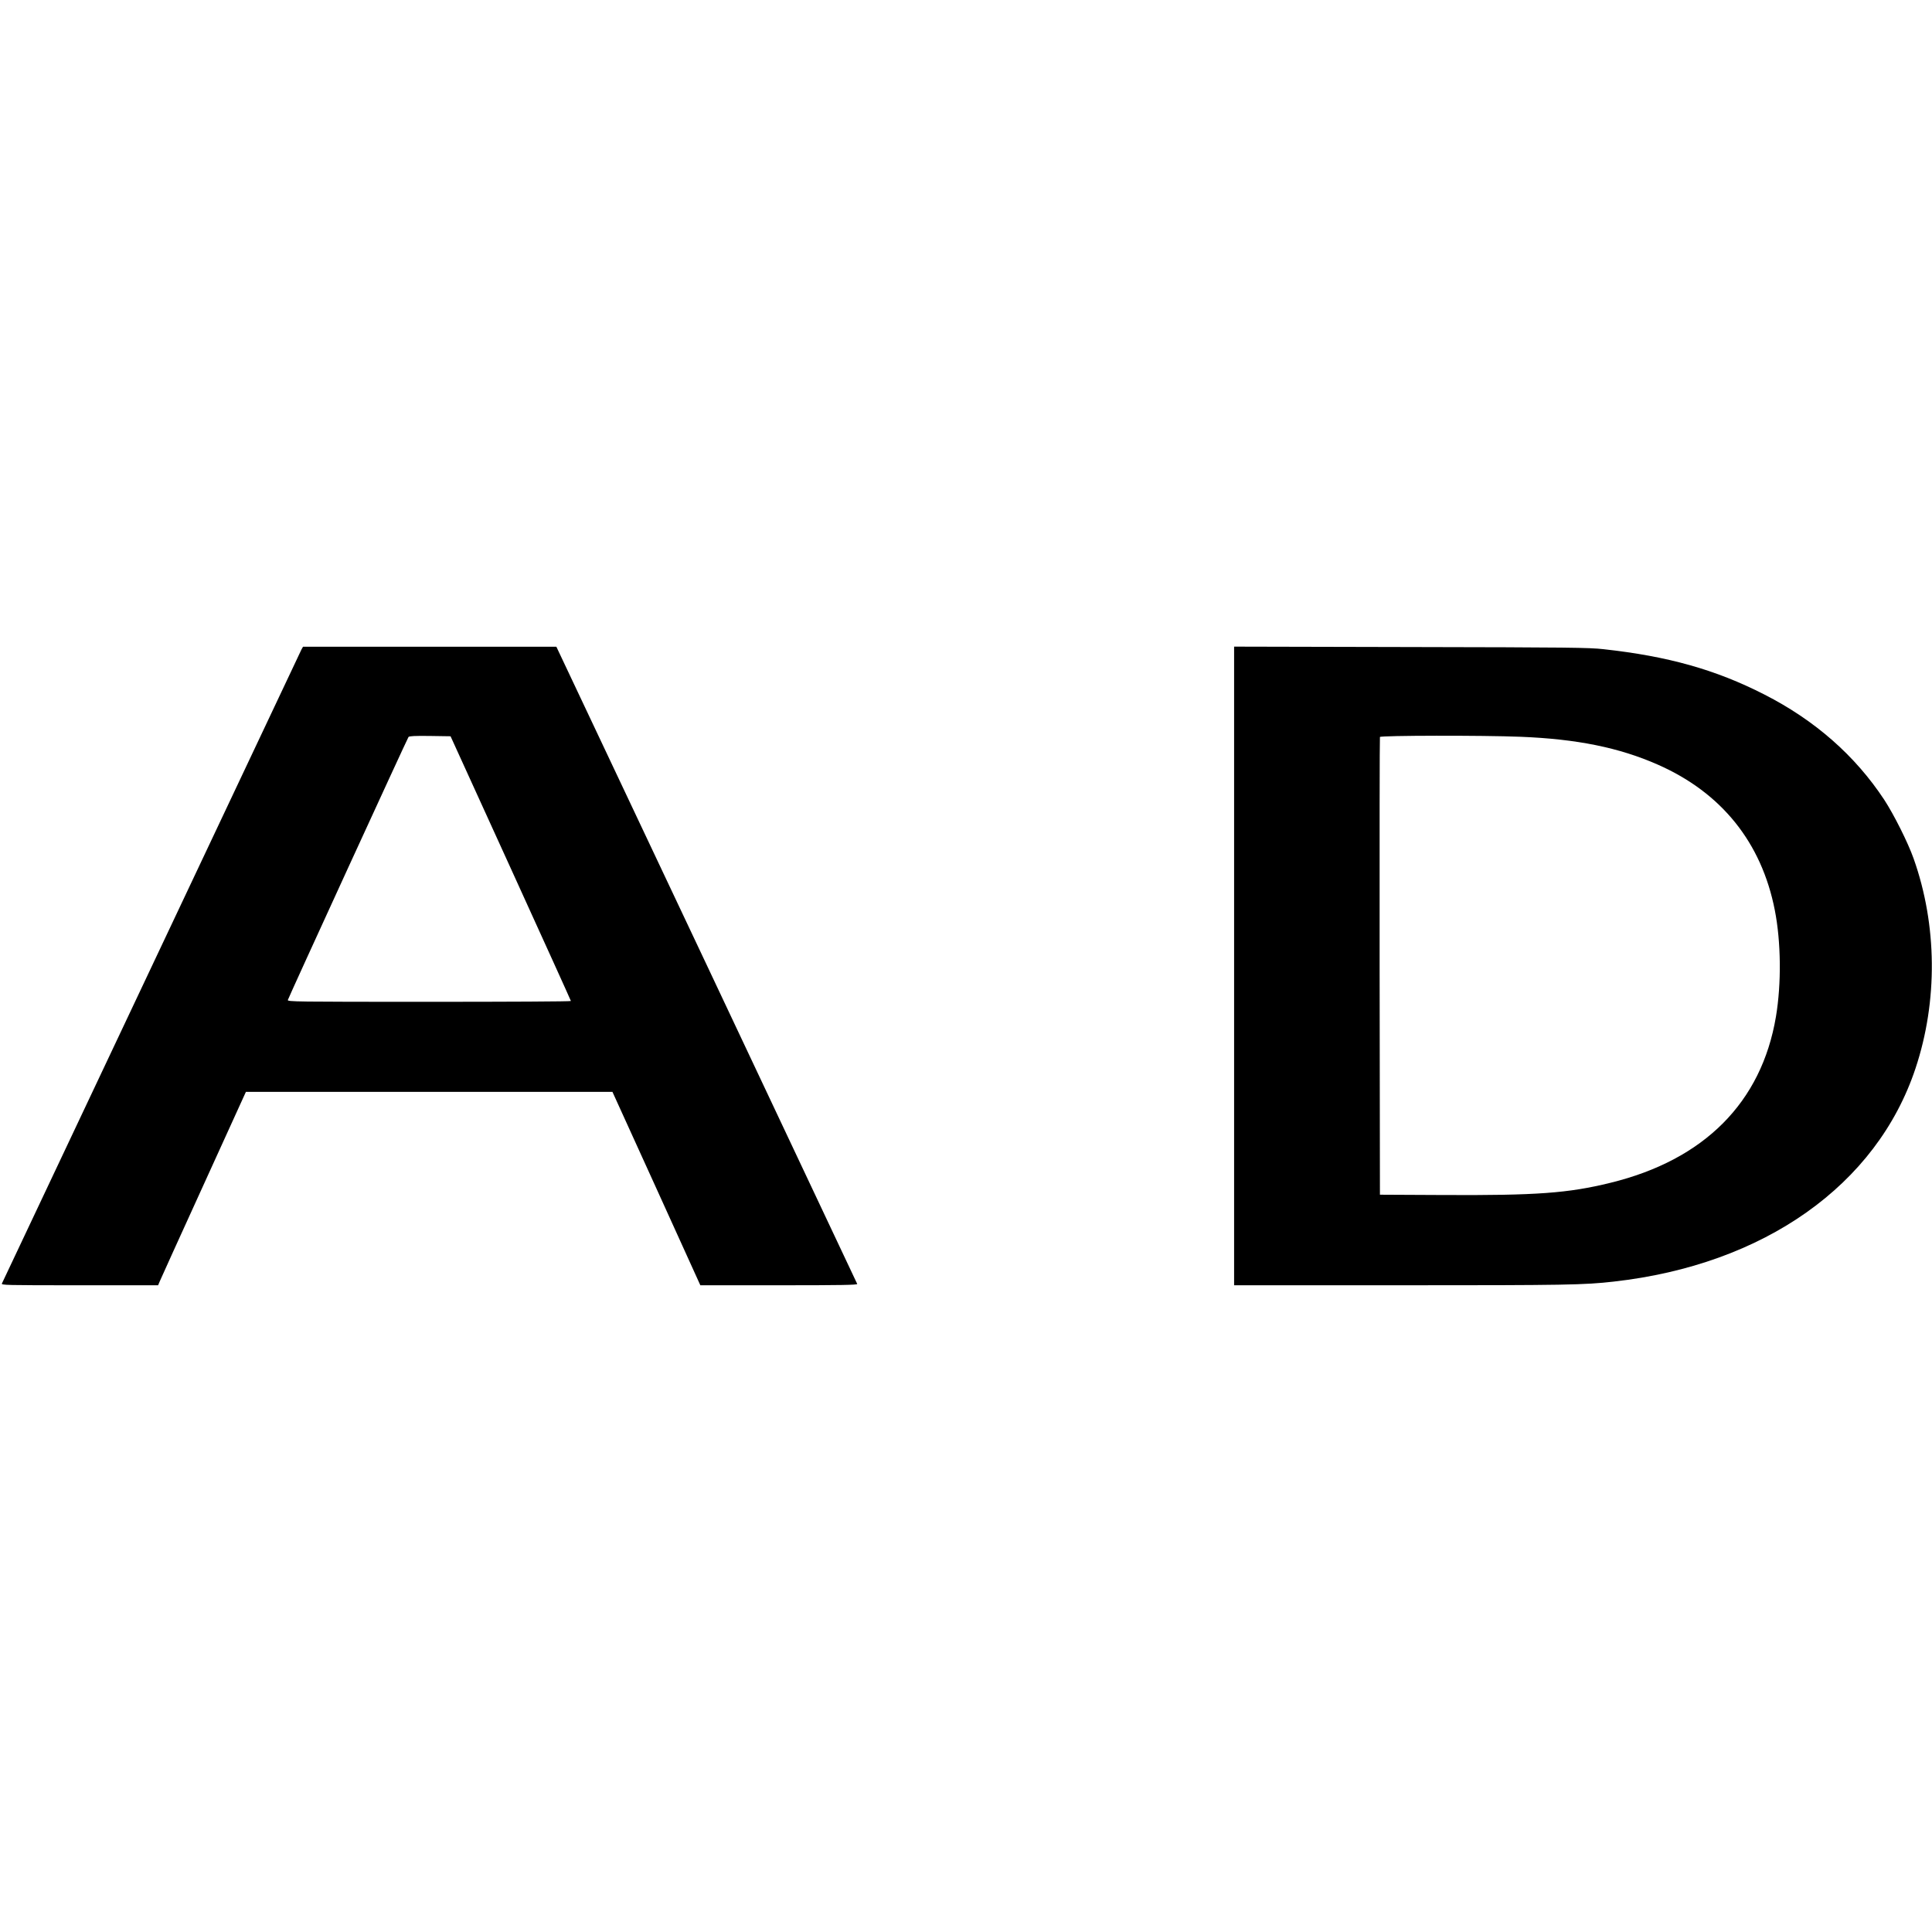
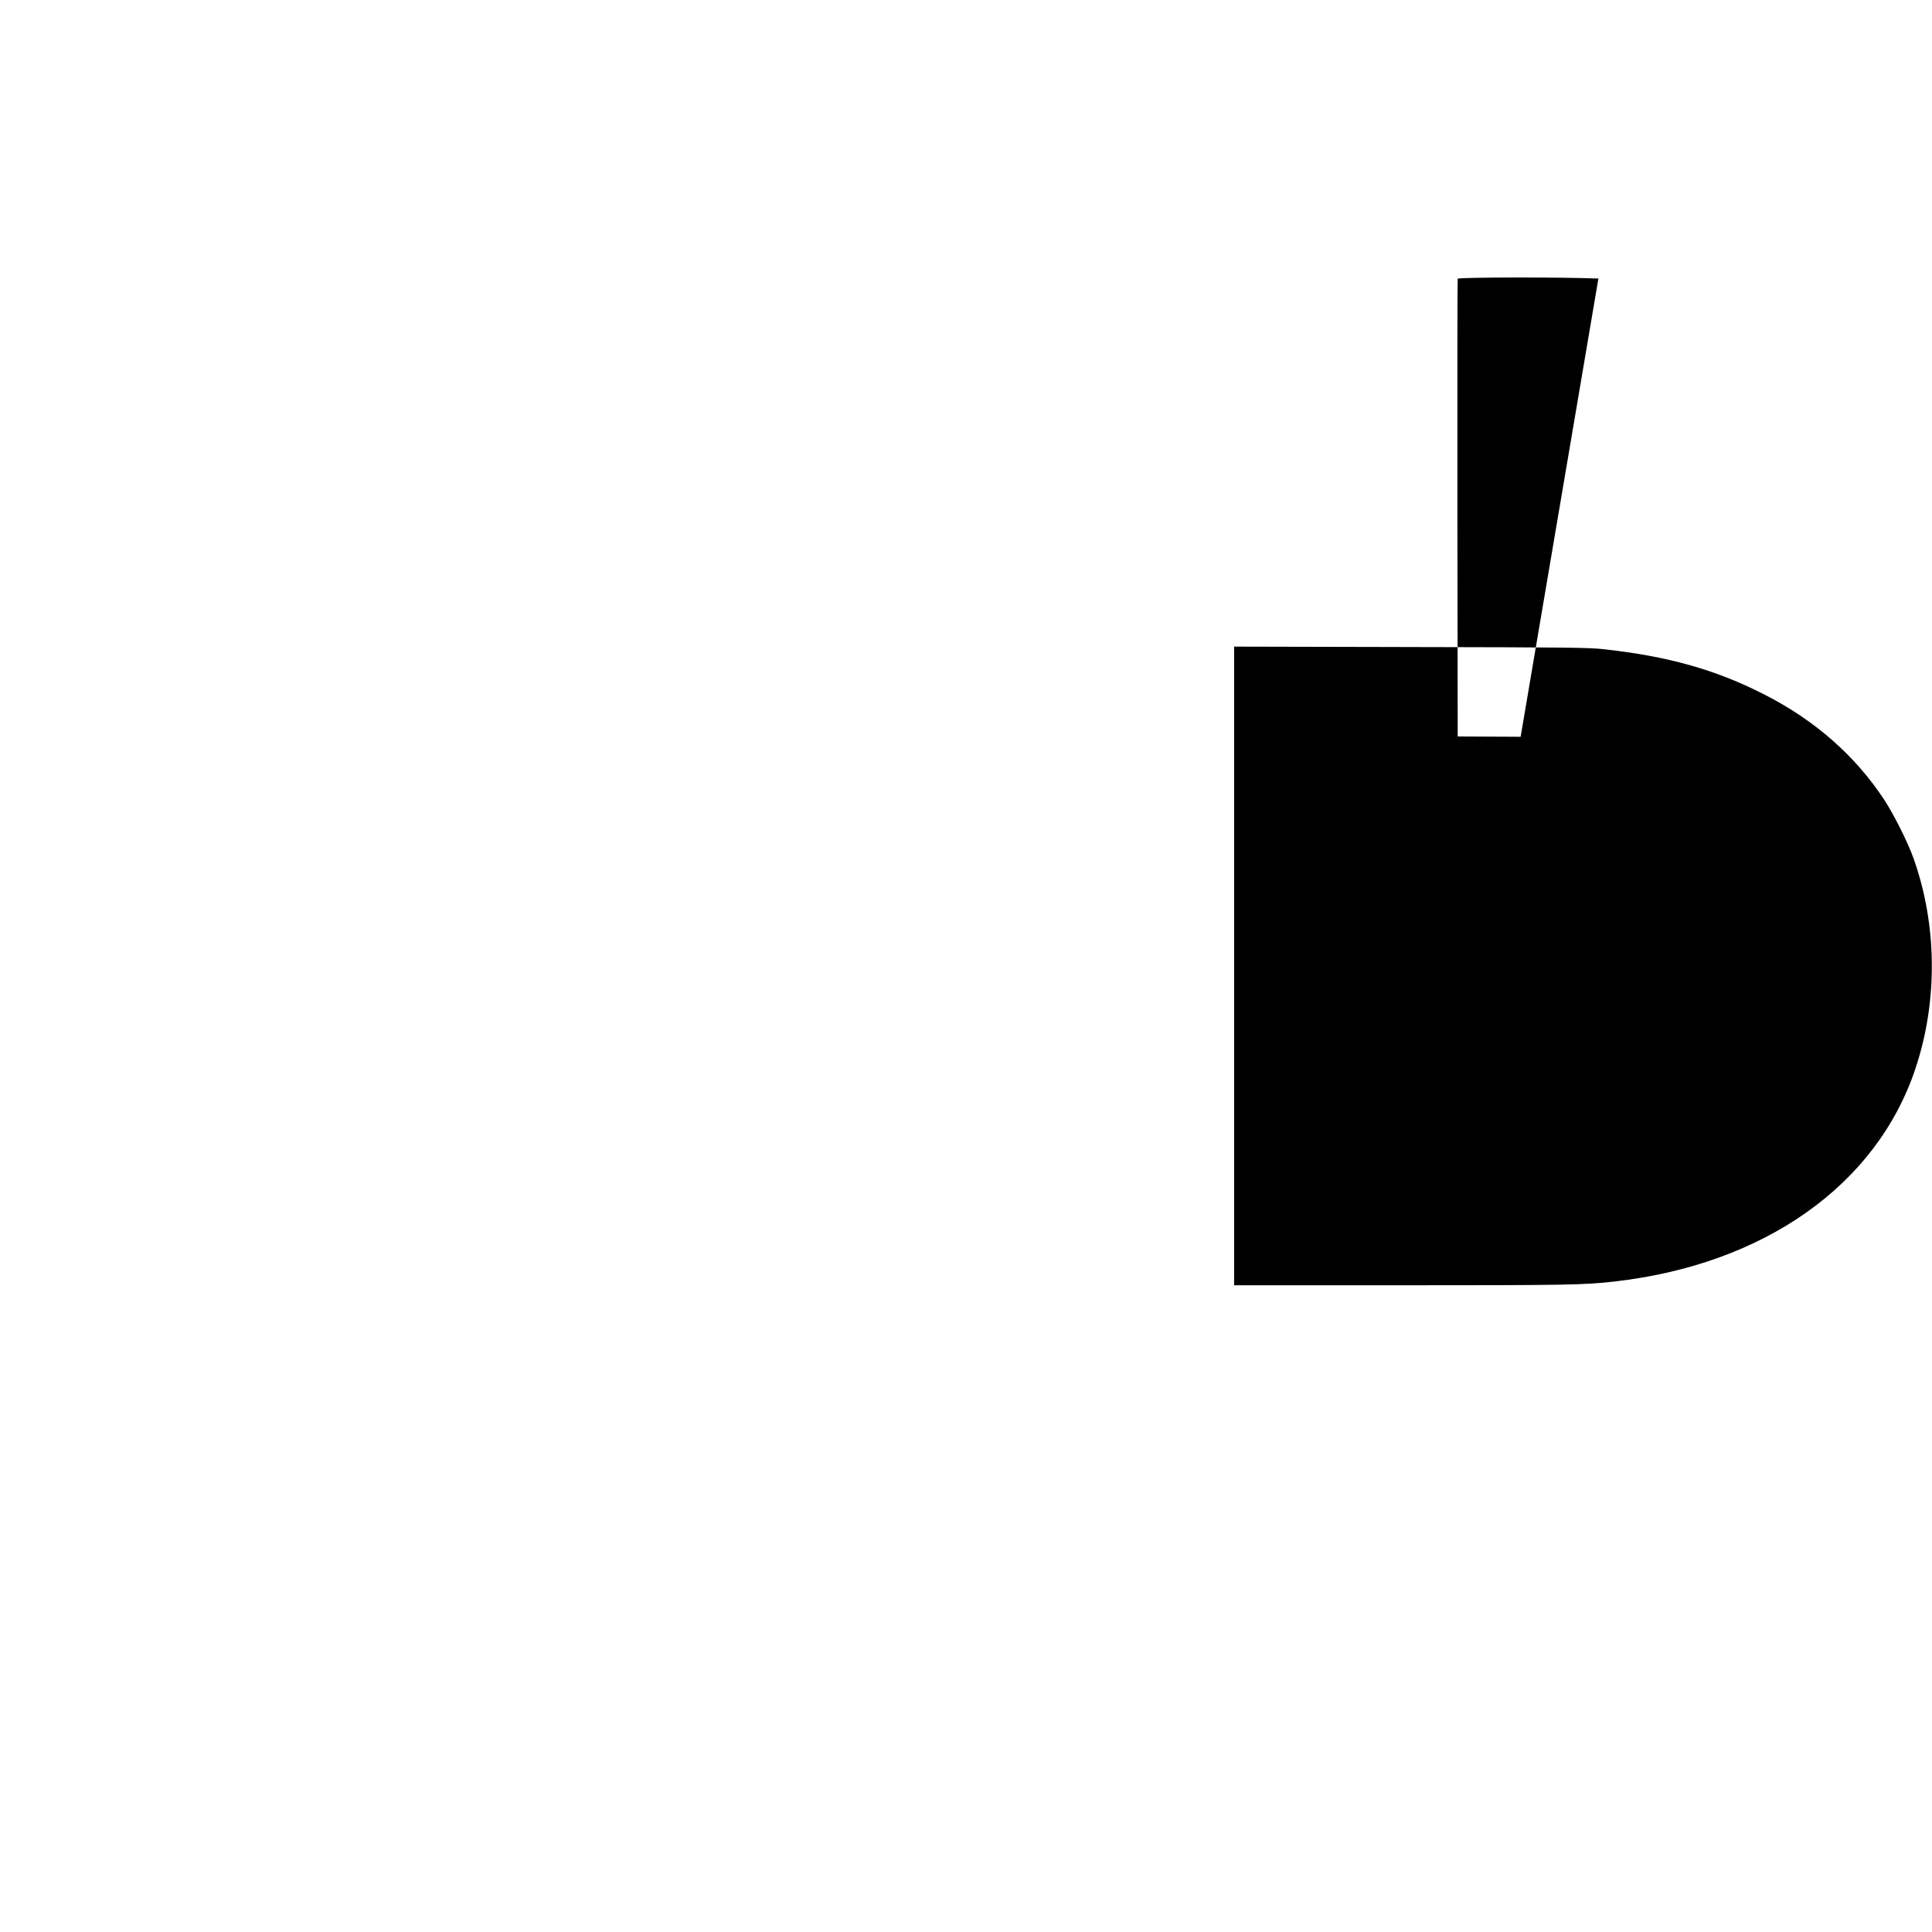
<svg xmlns="http://www.w3.org/2000/svg" version="1.0" width="1888pt" height="1888pt" viewBox="0 0 1888 1888" preserveAspectRatio="xMidYMid meet">
  <g transform="translate(0,1888) scale(0.1,-0.1)" fill="#000000" stroke="none">
-     <path d="M2946 12533 c-7 -16 -667 -1412 -1466 -3103 -799 -1691 -1456 -3083 -1461 -3092 -9 -17 30 -18 758 -18 l768 0 16 38 c8 20 201 445 429 945 l413 907 1791 0 1791 0 430 -945 429 -945 769 0 c611 0 768 3 764 13 -3 6 -665 1410 -1472 3120 l-1468 3107 -1238 0 -1238 0 -15 -27z m2045 -2138 c323 -709 588 -1293 588 -1297 1 -5 -623 -8 -1385 -8 -1316 0 -1386 1 -1381 18 8 28 1168 2556 1179 2570 8 9 59 12 211 10 l200 -3 588 -1290z" />
-     <path d="M12060 9440 l0 -3120 1628 0 c1616 0 1794 3 2082 36 1469 165 2570 943 2949 2084 219 658 212 1401 -19 2051 -56 158 -193 430 -287 574 -285 432 -678 777 -1173 1029 -474 242 -940 373 -1570 442 -139 16 -334 18 -1882 21 l-1728 4 0 -3121z m2800 2240 c549 -22 961 -105 1340 -272 623 -274 1015 -762 1144 -1423 61 -311 65 -717 11 -1040 -141 -838 -701 -1400 -1619 -1624 -411 -101 -720 -124 -1636 -119 l-615 3 -3 2230 c-1 1227 0 2236 3 2243 5 15 1004 17 1375 2z" />
+     <path d="M12060 9440 l0 -3120 1628 0 c1616 0 1794 3 2082 36 1469 165 2570 943 2949 2084 219 658 212 1401 -19 2051 -56 158 -193 430 -287 574 -285 432 -678 777 -1173 1029 -474 242 -940 373 -1570 442 -139 16 -334 18 -1882 21 l-1728 4 0 -3121z m2800 2240 l-615 3 -3 2230 c-1 1227 0 2236 3 2243 5 15 1004 17 1375 2z" />
  </g>
</svg>